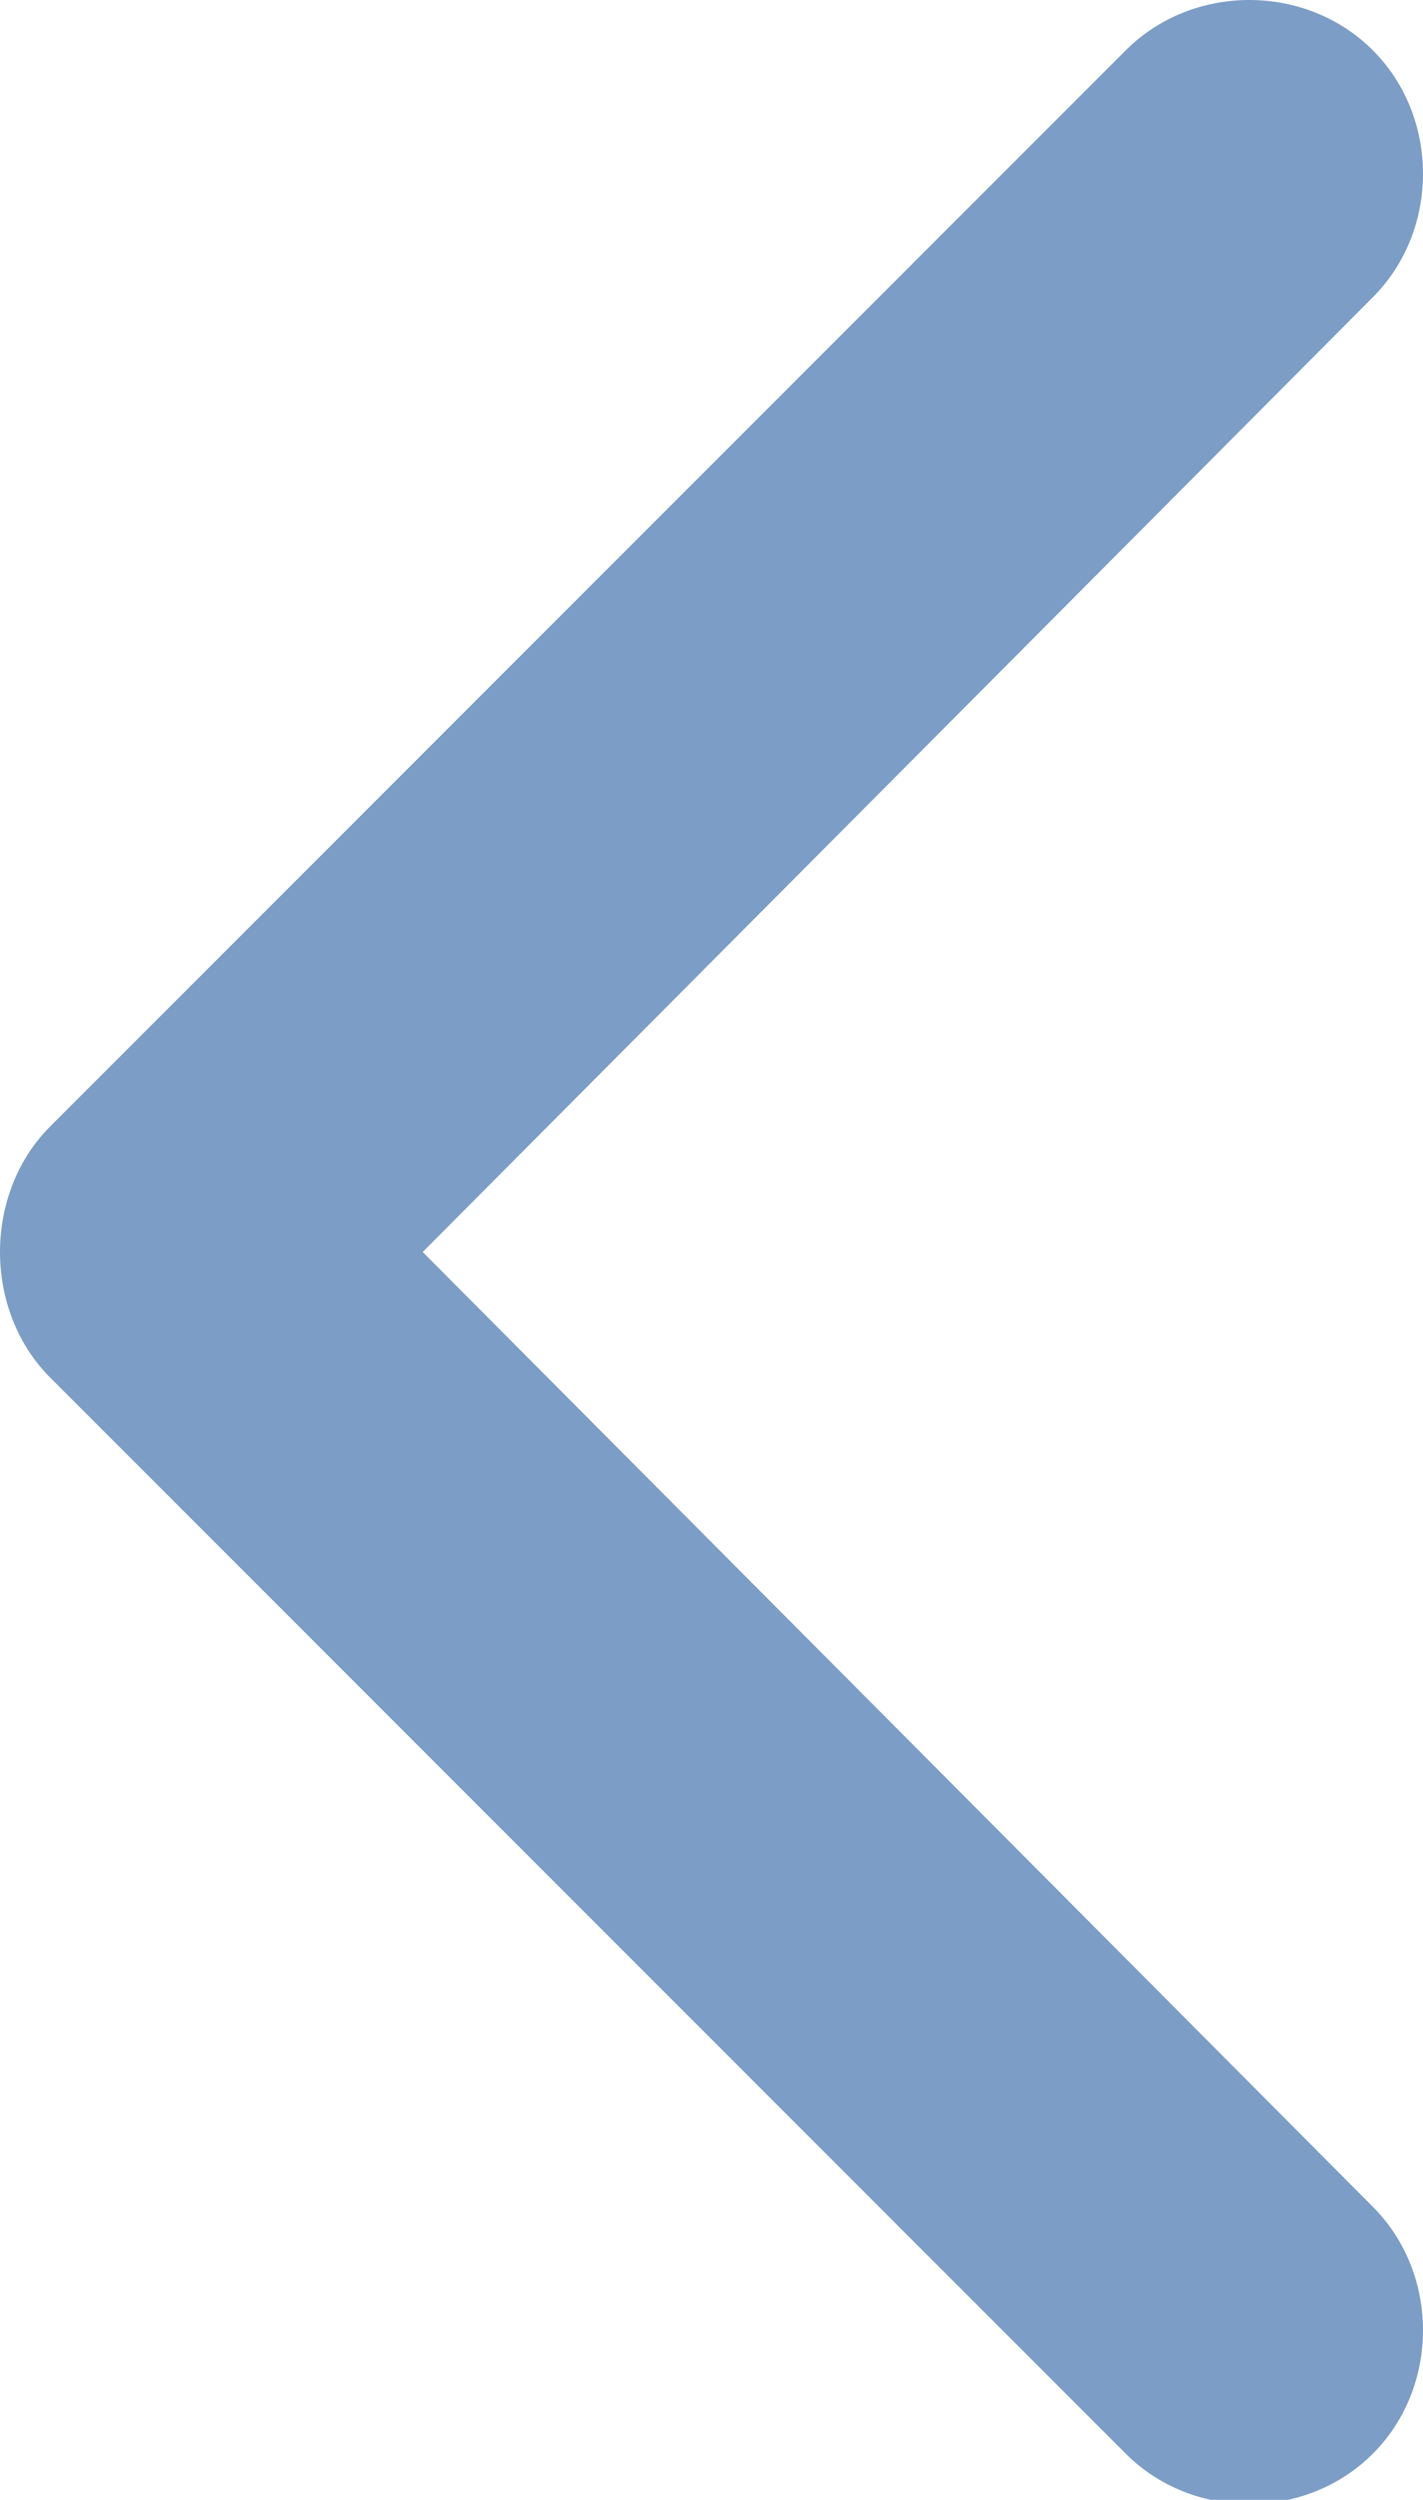
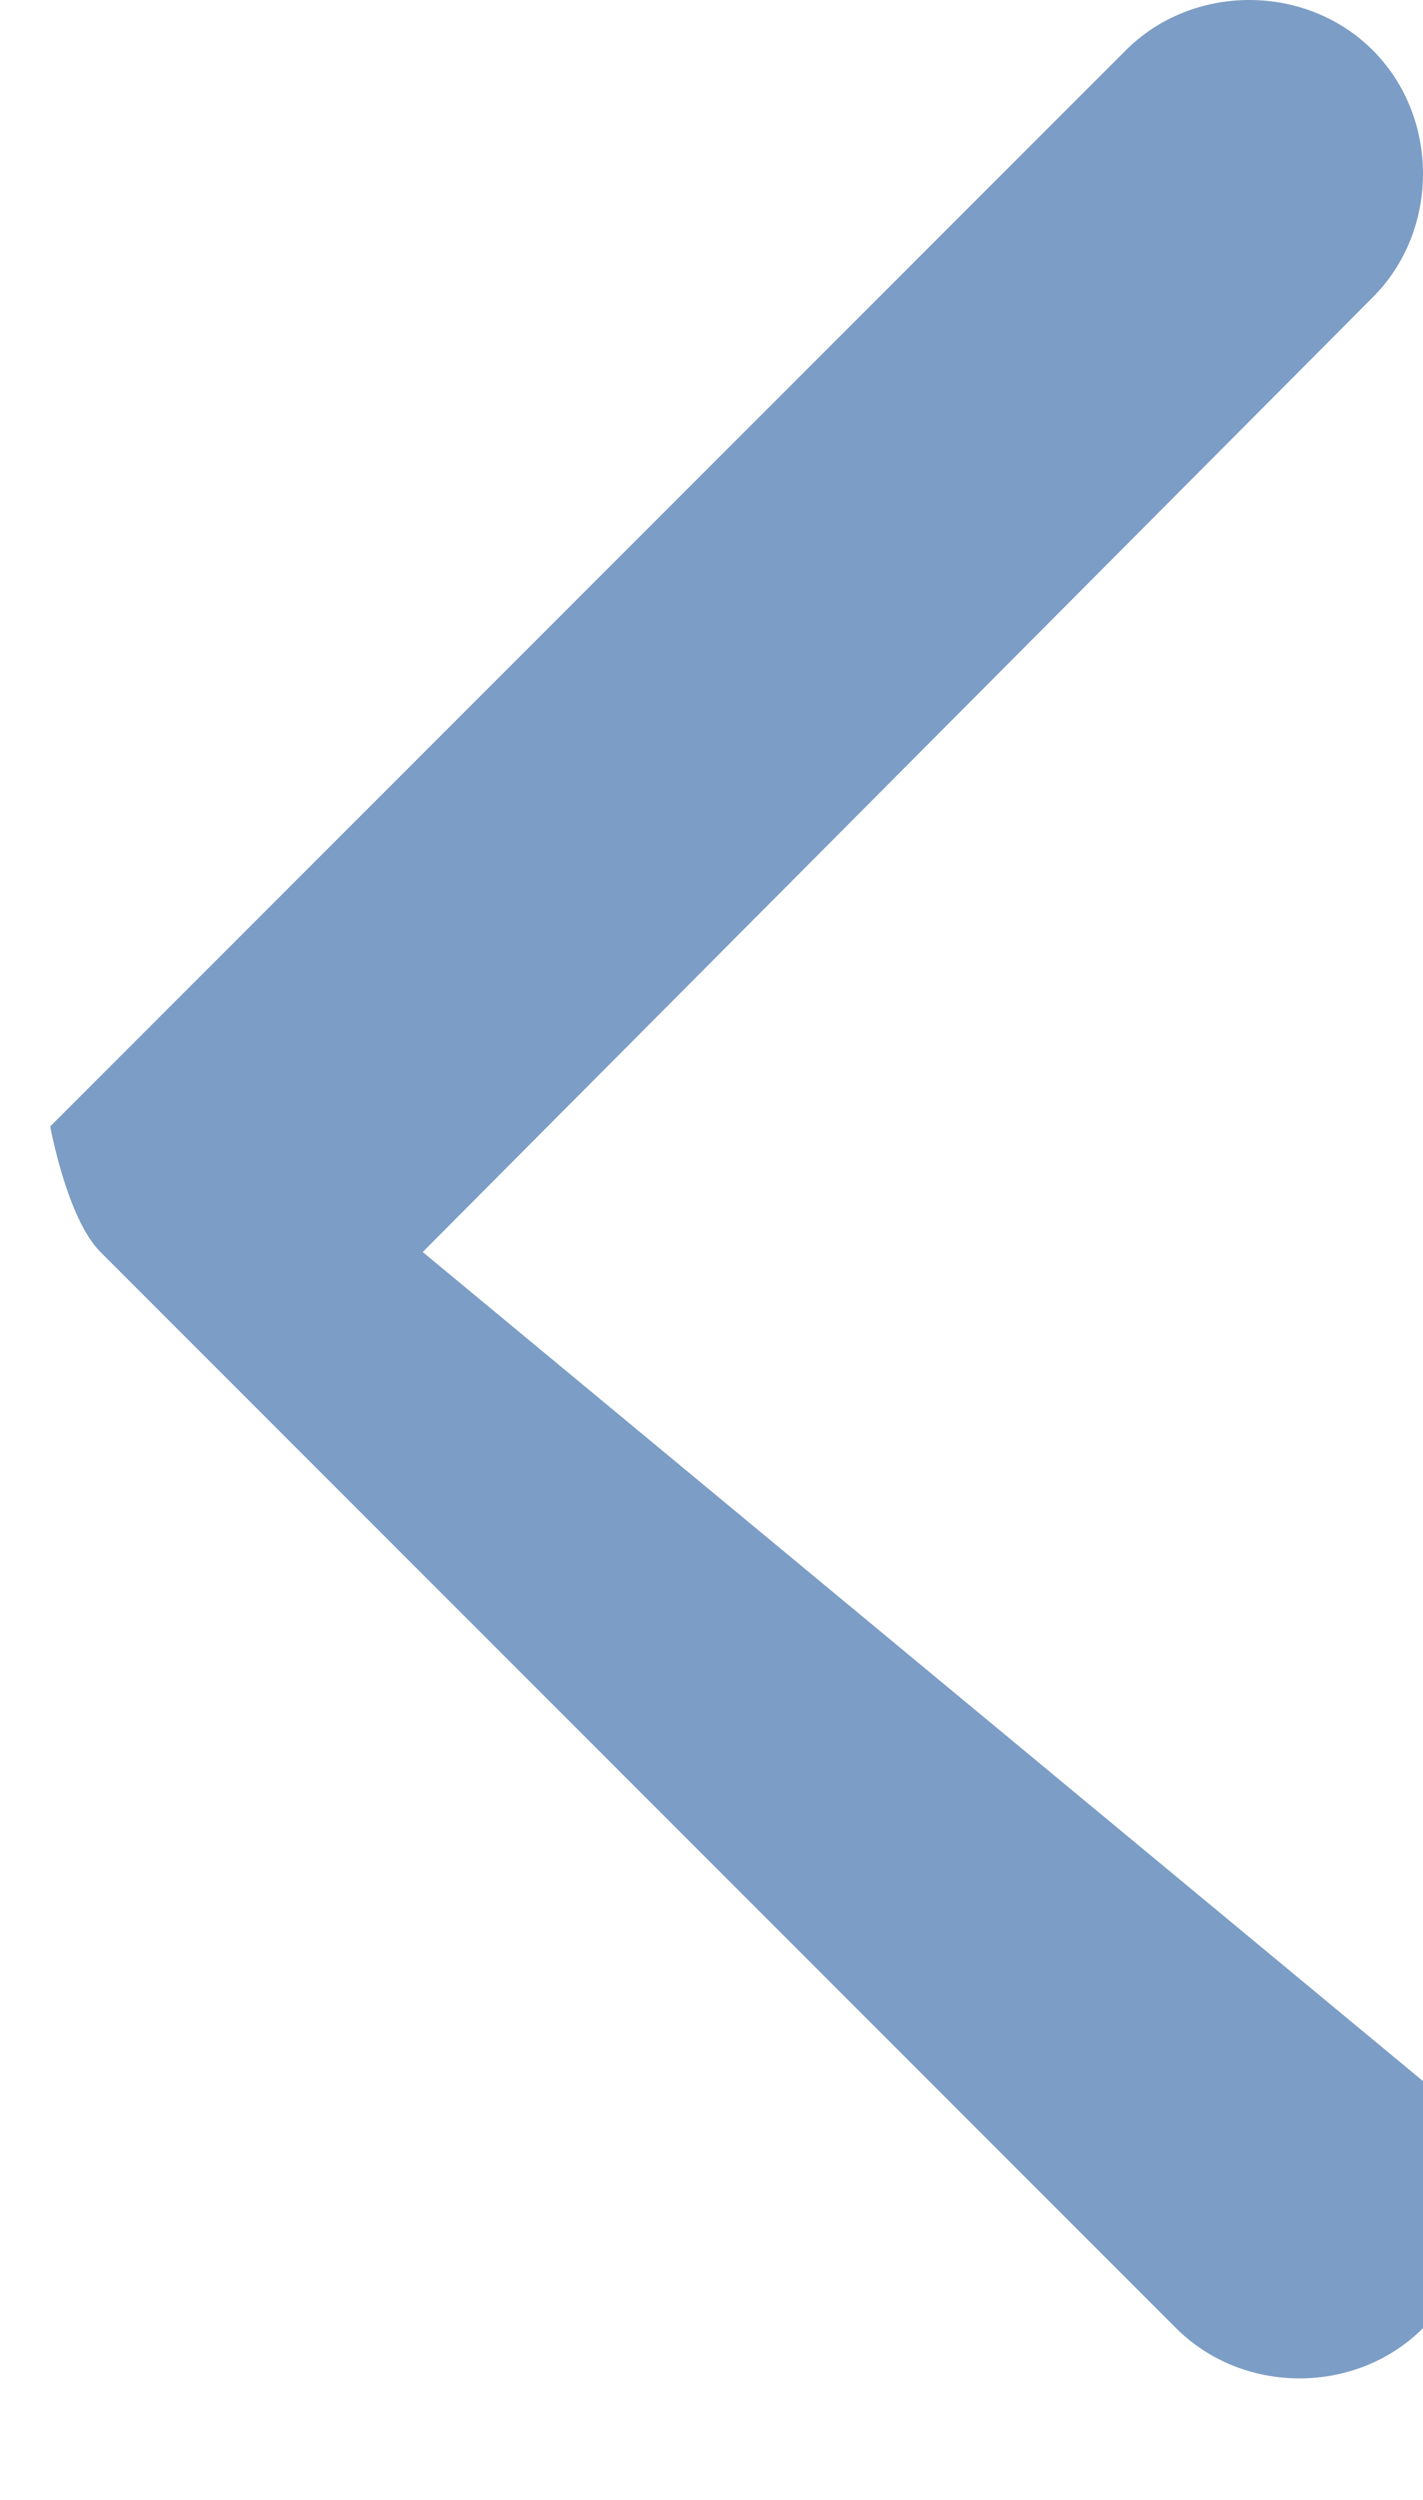
<svg xmlns="http://www.w3.org/2000/svg" version="1.1" id="Layer_1" x="0px" y="0px" viewBox="0 0 34 59.7" style="enable-background:new 0 0 34 59.7;" xml:space="preserve">
  <style type="text/css">
	.st0{opacity:0.8;fill:#5C85B7;enable-background:new    ;}
</style>
-   <path class="st0" d="M10.1,29.9L32.8,7.1c1.6-1.6,1.6-4.3,0-5.9c-1.6-1.6-4.3-1.6-5.9,0L1.2,26.9c-0.8,0.8-1.2,1.9-1.2,3  s0.4,2.2,1.2,3l25.7,25.7c1.6,1.6,4.3,1.6,5.9,0c1.6-1.6,1.6-4.3,0-5.9L10.1,29.9z" />
-   <path d="M10.1,29.9" />
+   <path class="st0" d="M10.1,29.9L32.8,7.1c1.6-1.6,1.6-4.3,0-5.9c-1.6-1.6-4.3-1.6-5.9,0L1.2,26.9s0.4,2.2,1.2,3l25.7,25.7c1.6,1.6,4.3,1.6,5.9,0c1.6-1.6,1.6-4.3,0-5.9L10.1,29.9z" />
</svg>